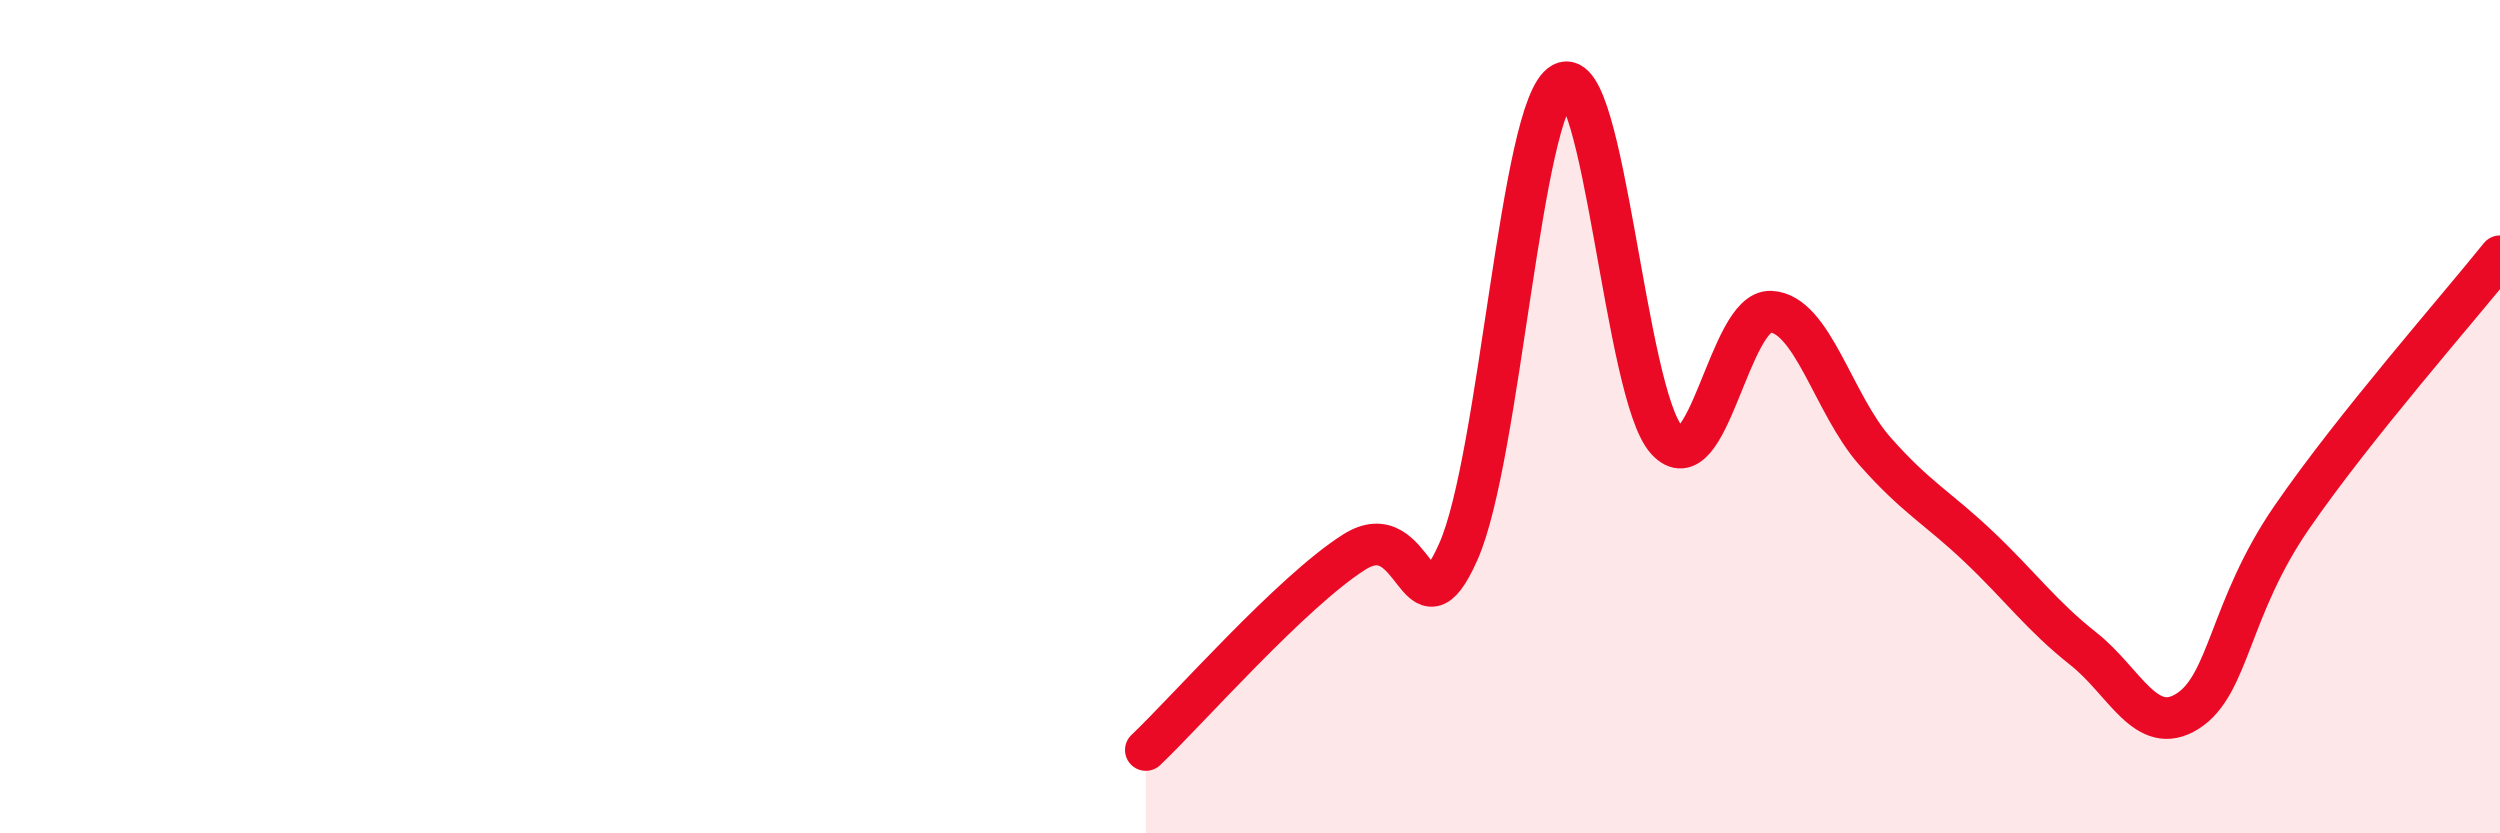
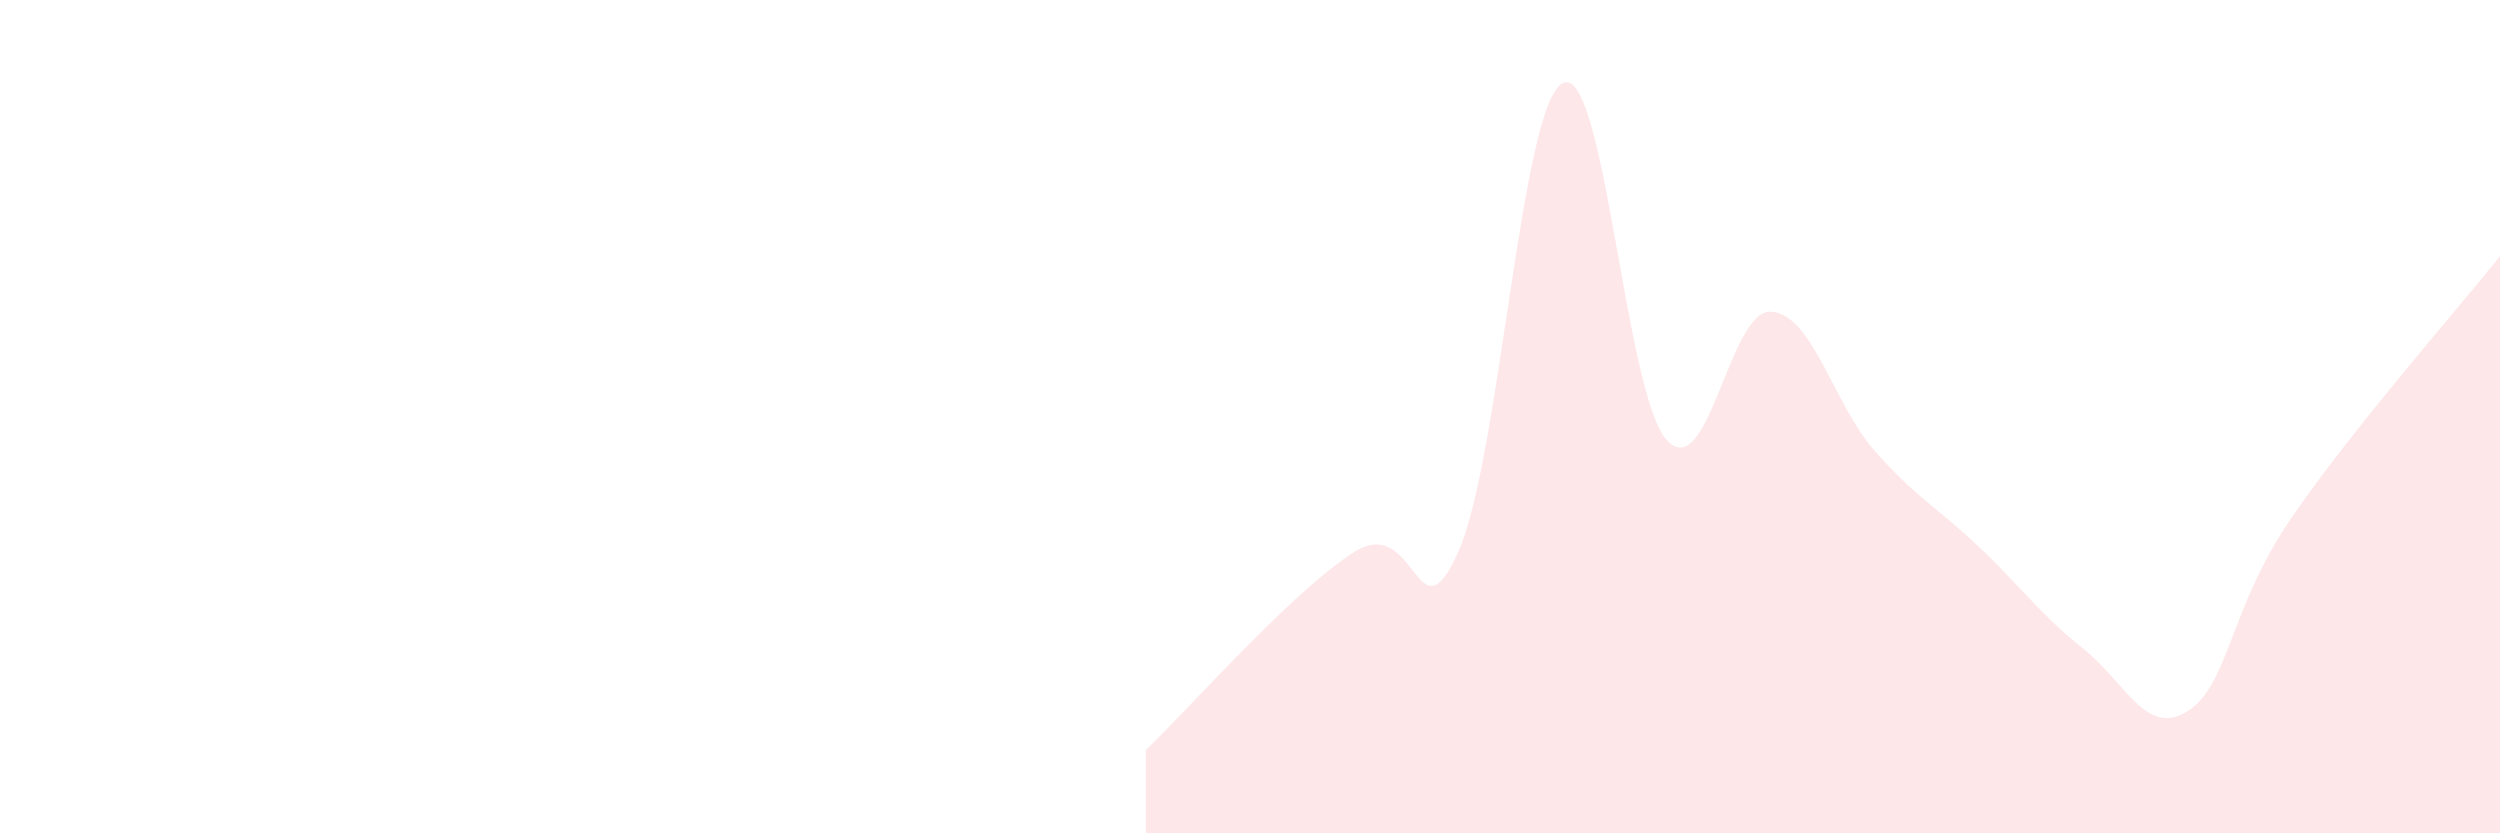
<svg xmlns="http://www.w3.org/2000/svg" width="60" height="20" viewBox="0 0 60 20">
  <path d="M 27.5,18 C 28.5,17.05 31,14.2 32.5,13.25 C 34,12.3 34,15.49 35,13.24 C 36,10.99 36.5,2.54 37.5,2 C 38.5,1.46 39,9.46 40,10.56 C 41,11.66 41.5,7.43 42.5,7.48 C 43.5,7.53 44,9.7 45,10.83 C 46,11.96 46.5,12.18 47.5,13.13 C 48.5,14.08 49,14.78 50,15.57 C 51,16.36 51.5,17.7 52.5,17.07 C 53.5,16.44 53.5,14.6 55,12.42 C 56.5,10.24 59,7.4 60,6.15L60 20L27.5 20Z" fill="#EB0A25" opacity="0.1" stroke-linecap="round" stroke-linejoin="round" />
-   <path d="M 27.5,18 C 28.5,17.05 31,14.2 32.5,13.25 C 34,12.3 34,15.49 35,13.24 C 36,10.99 36.5,2.54 37.5,2 C 38.5,1.46 39,9.46 40,10.56 C 41,11.66 41.5,7.43 42.5,7.48 C 43.5,7.53 44,9.7 45,10.83 C 46,11.96 46.5,12.18 47.5,13.13 C 48.5,14.08 49,14.78 50,15.57 C 51,16.36 51.5,17.7 52.5,17.07 C 53.5,16.44 53.5,14.6 55,12.42 C 56.5,10.24 59,7.4 60,6.15" stroke="#EB0A25" stroke-width="1" fill="none" stroke-linecap="round" stroke-linejoin="round" />
</svg>